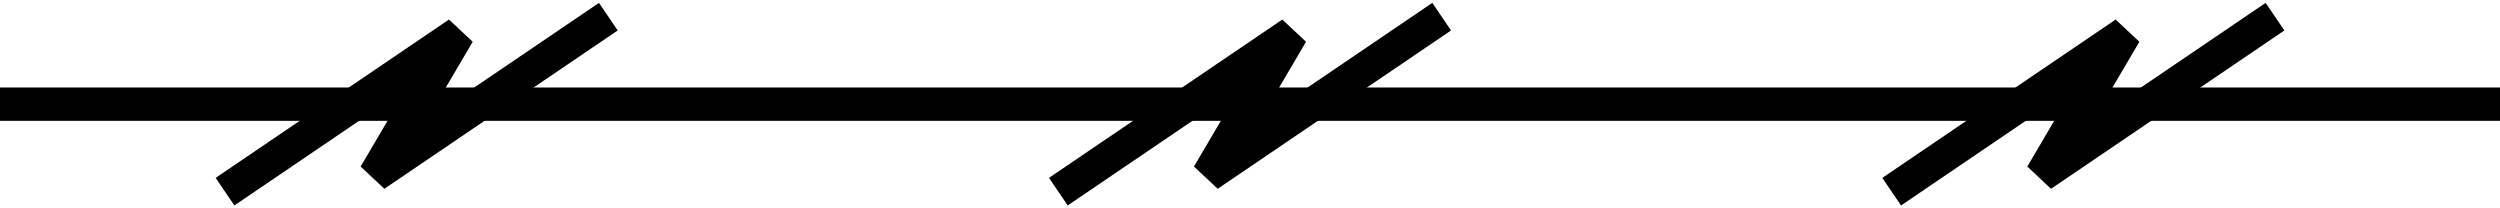
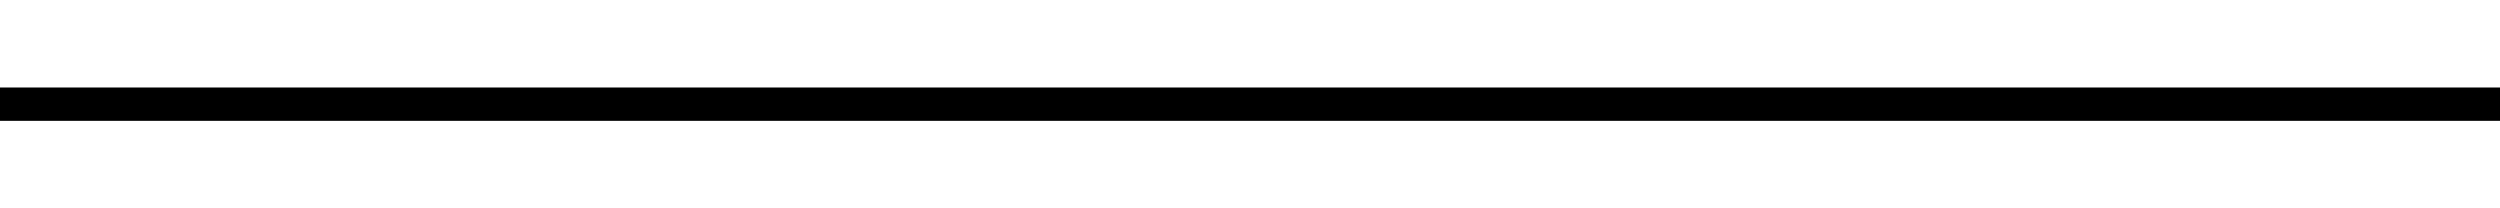
<svg xmlns="http://www.w3.org/2000/svg" width="30mm" height="2.5mm" viewBox="0 0 30 2.5">
-   <polyline points="2.7,2.3 5.5,0.4 4.5,2.1 7.3,0.2" fill="none" stroke="black" stroke-width="0.4" stroke-linejoin="miter" />
-   <polyline points="12.7,2.3 15.5,0.4 14.5,2.1 17.3,0.2" fill="none" stroke="black" stroke-width="0.4" stroke-linejoin="miter" />
-   <polyline points="22.7,2.3 25.5,0.4 24.5,2.1 27.3,0.2" fill="none" stroke="black" stroke-width="0.4" stroke-linejoin="miter" />
  <polyline points="0,1.25 30,1.25" stroke="black" stroke-width="0.4" />
</svg>